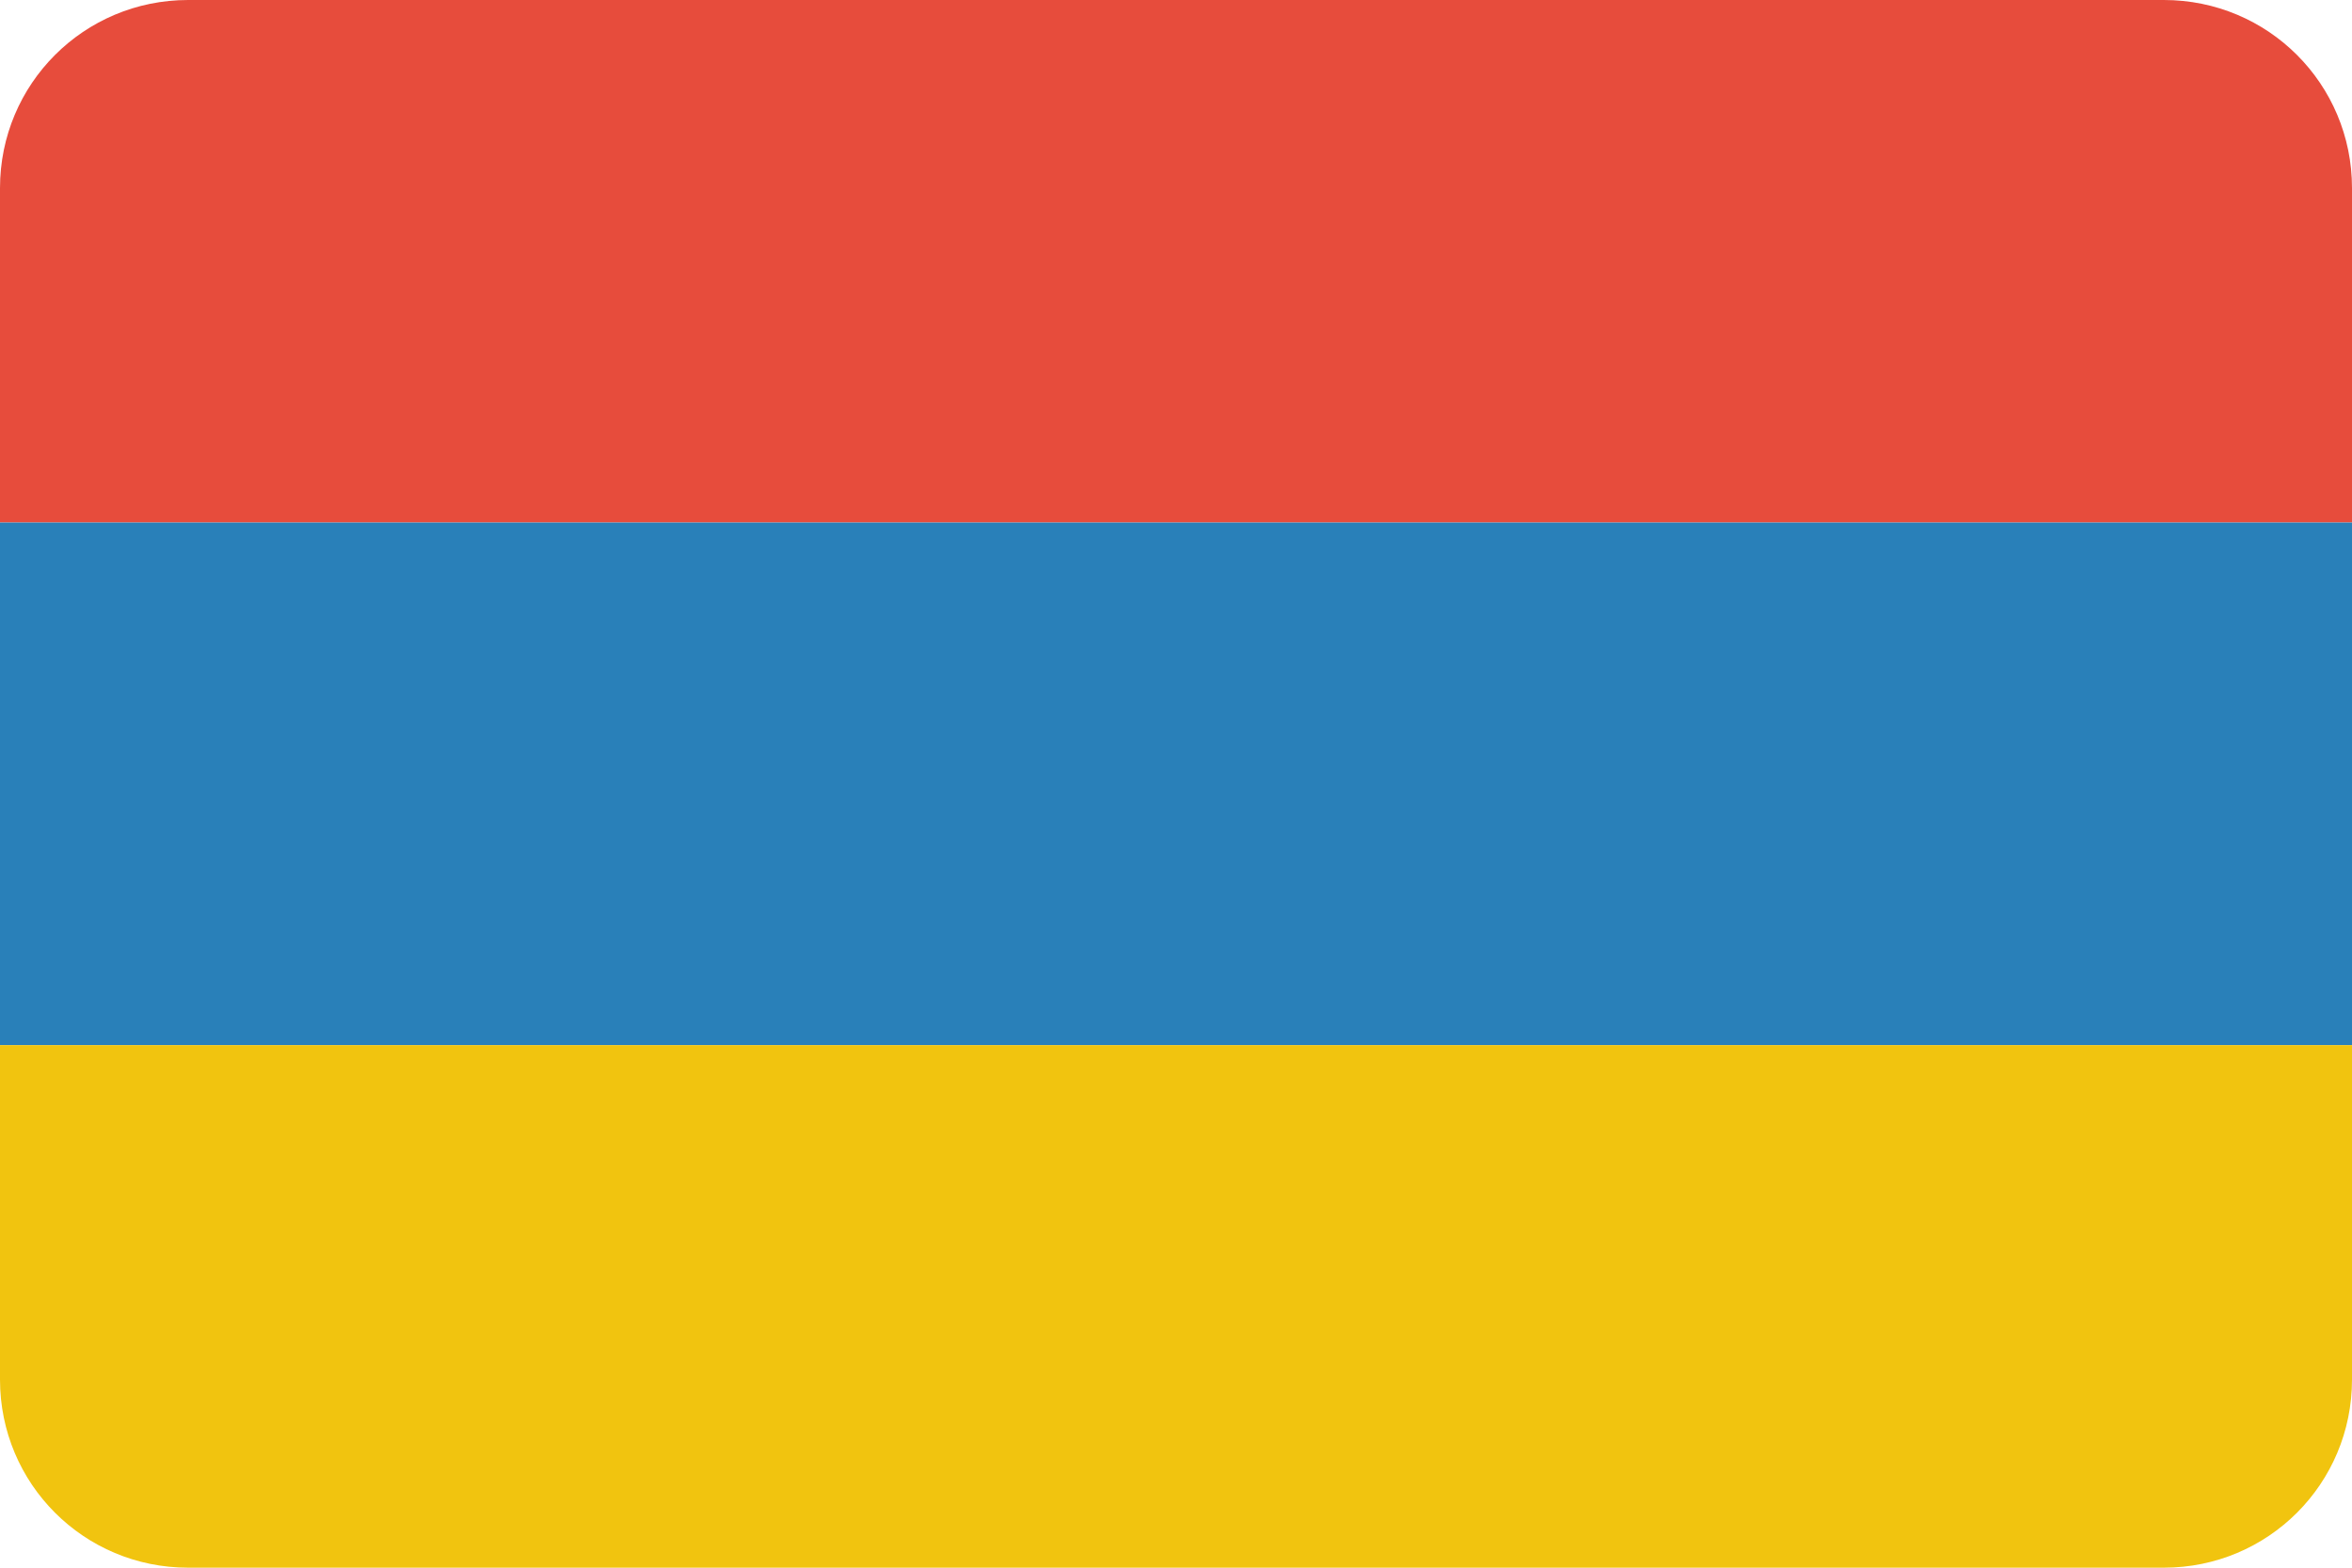
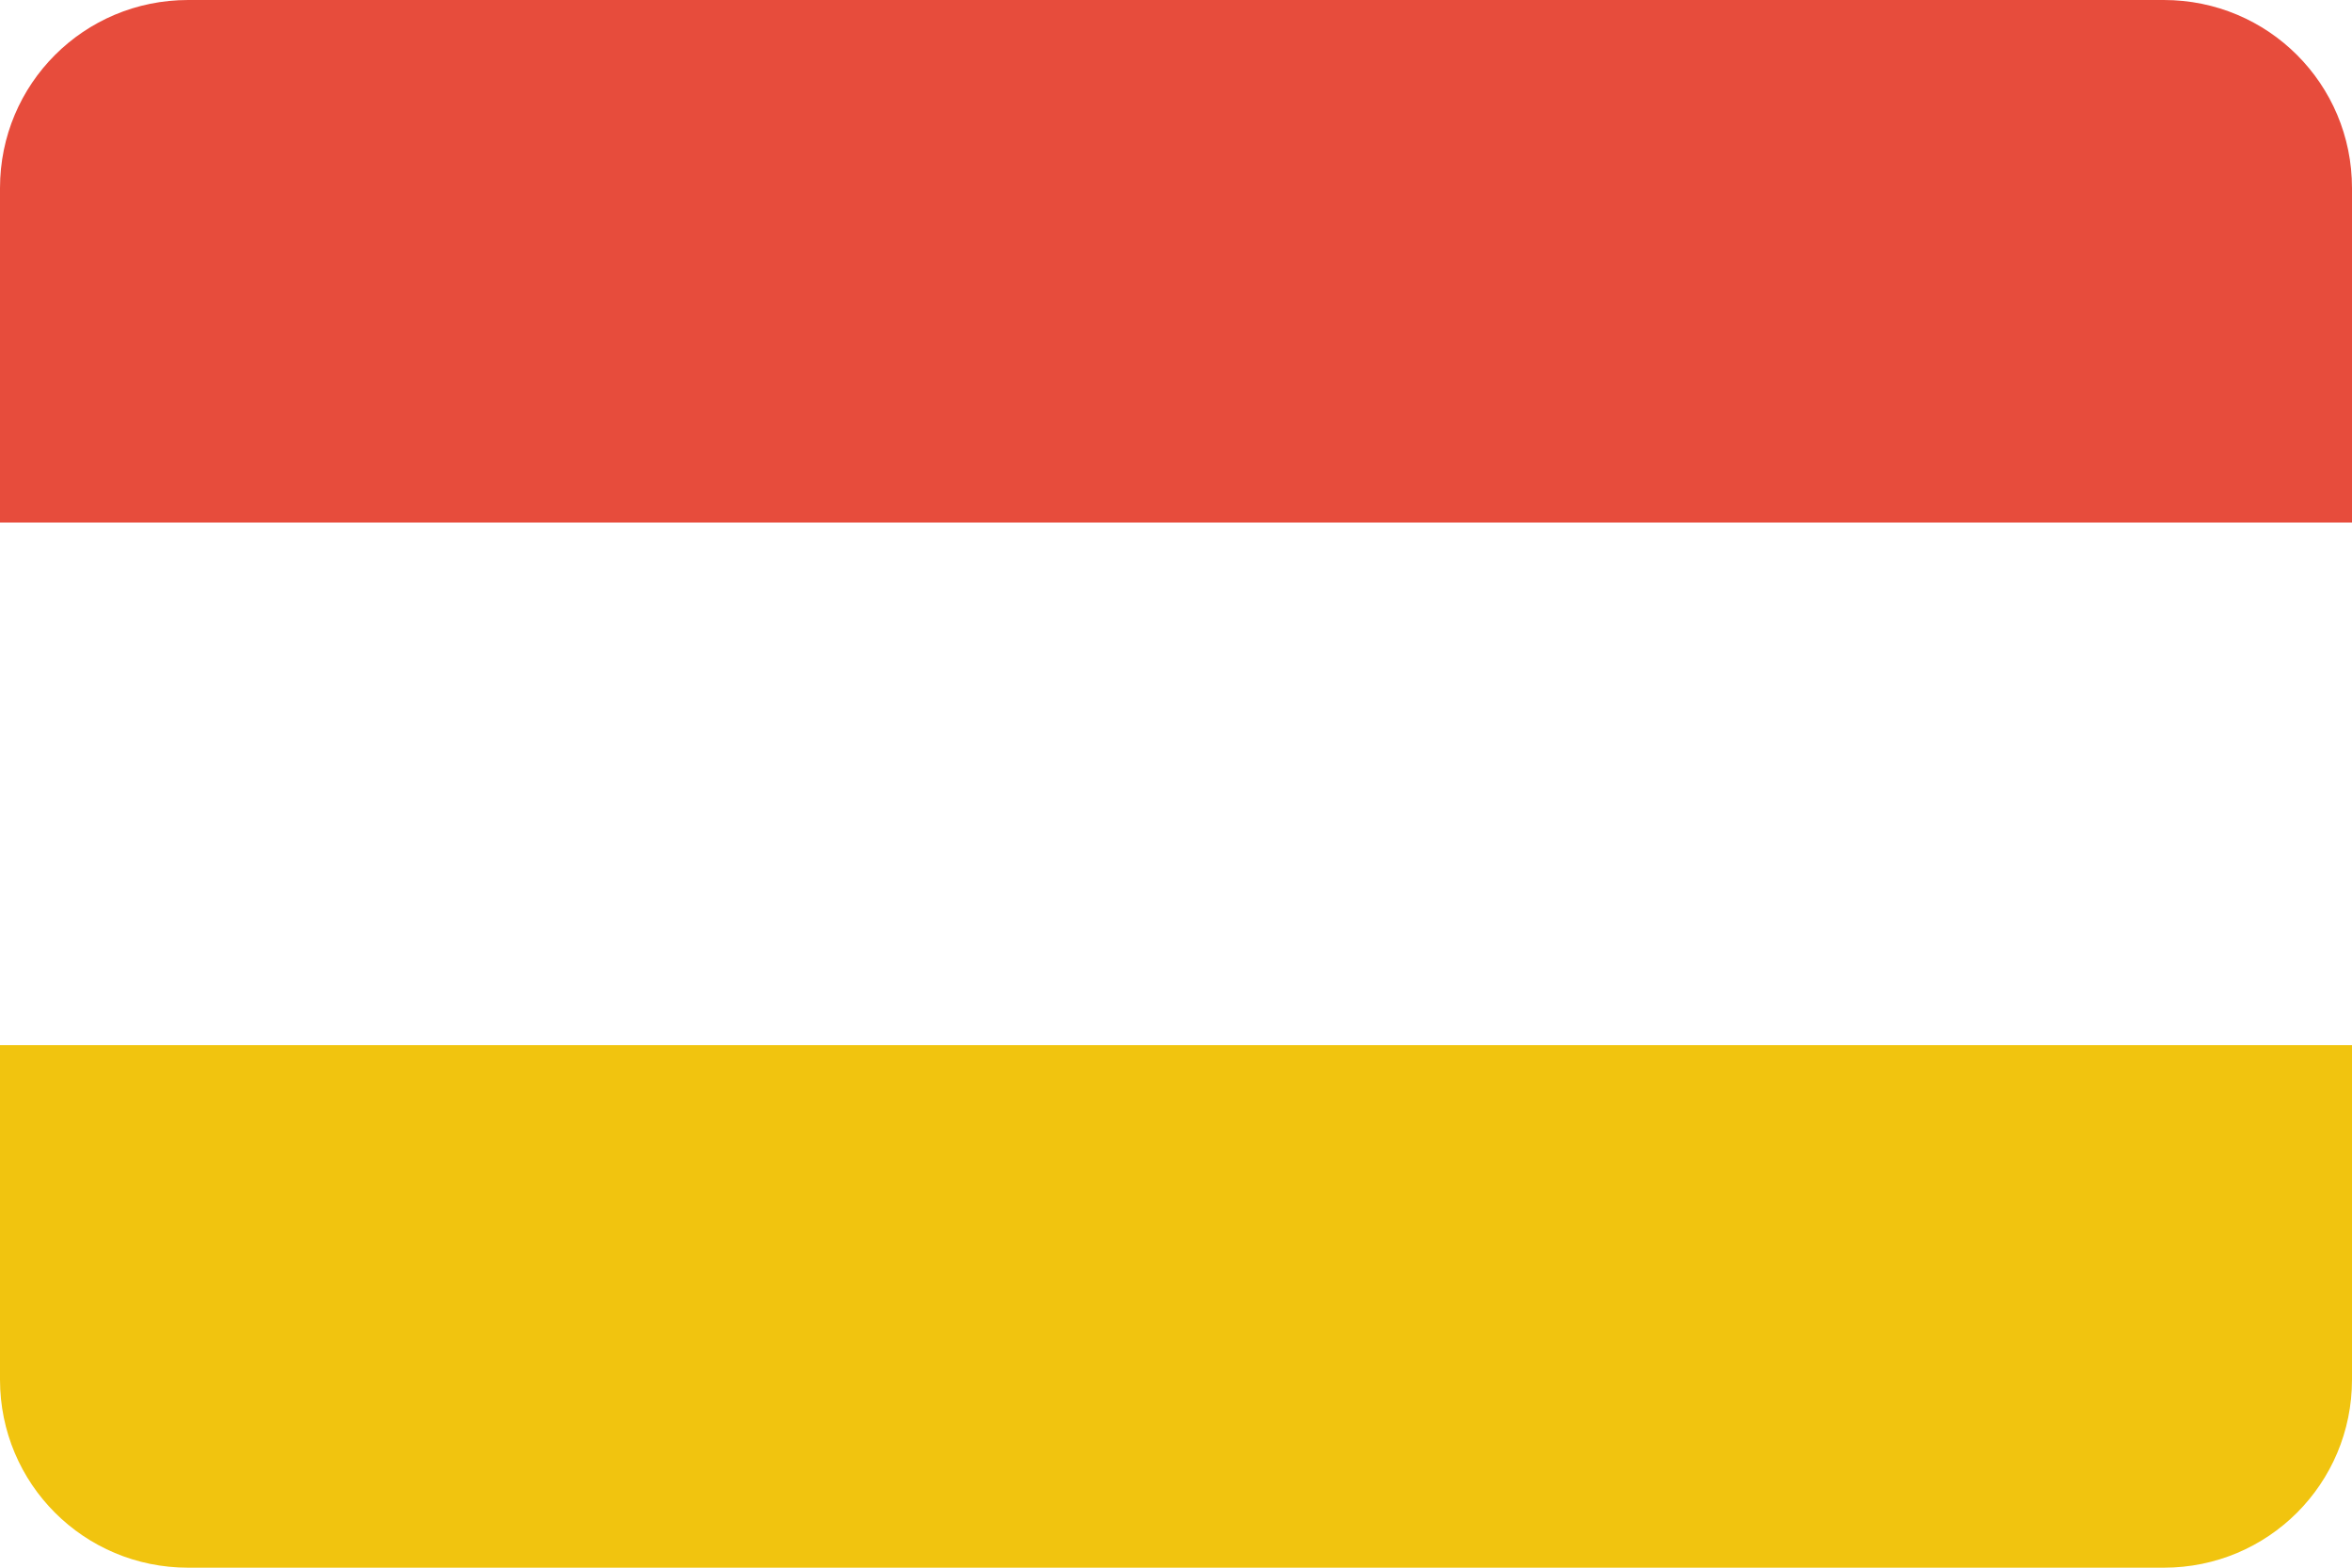
<svg xmlns="http://www.w3.org/2000/svg" height="600" id="svg2" version="1.1" width="900">
  <defs id="defs4">
    <clipPath clipPathUnits="userSpaceOnUse" id="clipPath3343">
      <path d="m 88,436.362 756,0 c 39.888,0 72,32.112 72,72 l 0,456 c 0,39.888 -32.112,72 -72,72 l -756,0 c -39.888,0 -72,-32.112 -72,-72 l 0,-456 c 0,-39.888 32.112,-72 72,-72 z" id="path3345" style="fill:#3b3c3d;fill-opacity:1;stroke:none" />
    </clipPath>
  </defs>
  <g id="layer1" transform="translate(0,-452.362)">
    <g clip-path="url(#clipPath3343)" id="g3340" transform="translate(-16,16)">
      <rect height="900" id="rect2985" style="fill:#e74c3c;fill-opacity:1;stroke:none" transform="matrix(0,1,1,0,0,0)" width="200" x="436.362" y="16" />
-       <rect height="900" id="rect2987" style="fill:#2980b9;fill-opacity:1;stroke:none" transform="matrix(0,1,1,0,0,0)" width="200" x="636.362" y="16" />
      <rect height="900" id="rect2989" style="fill:#f1c40f;fill-opacity:1;stroke:none" transform="matrix(0,1,1,0,0,0)" width="200" x="836.362" y="16" />
    </g>
  </g>
</svg>